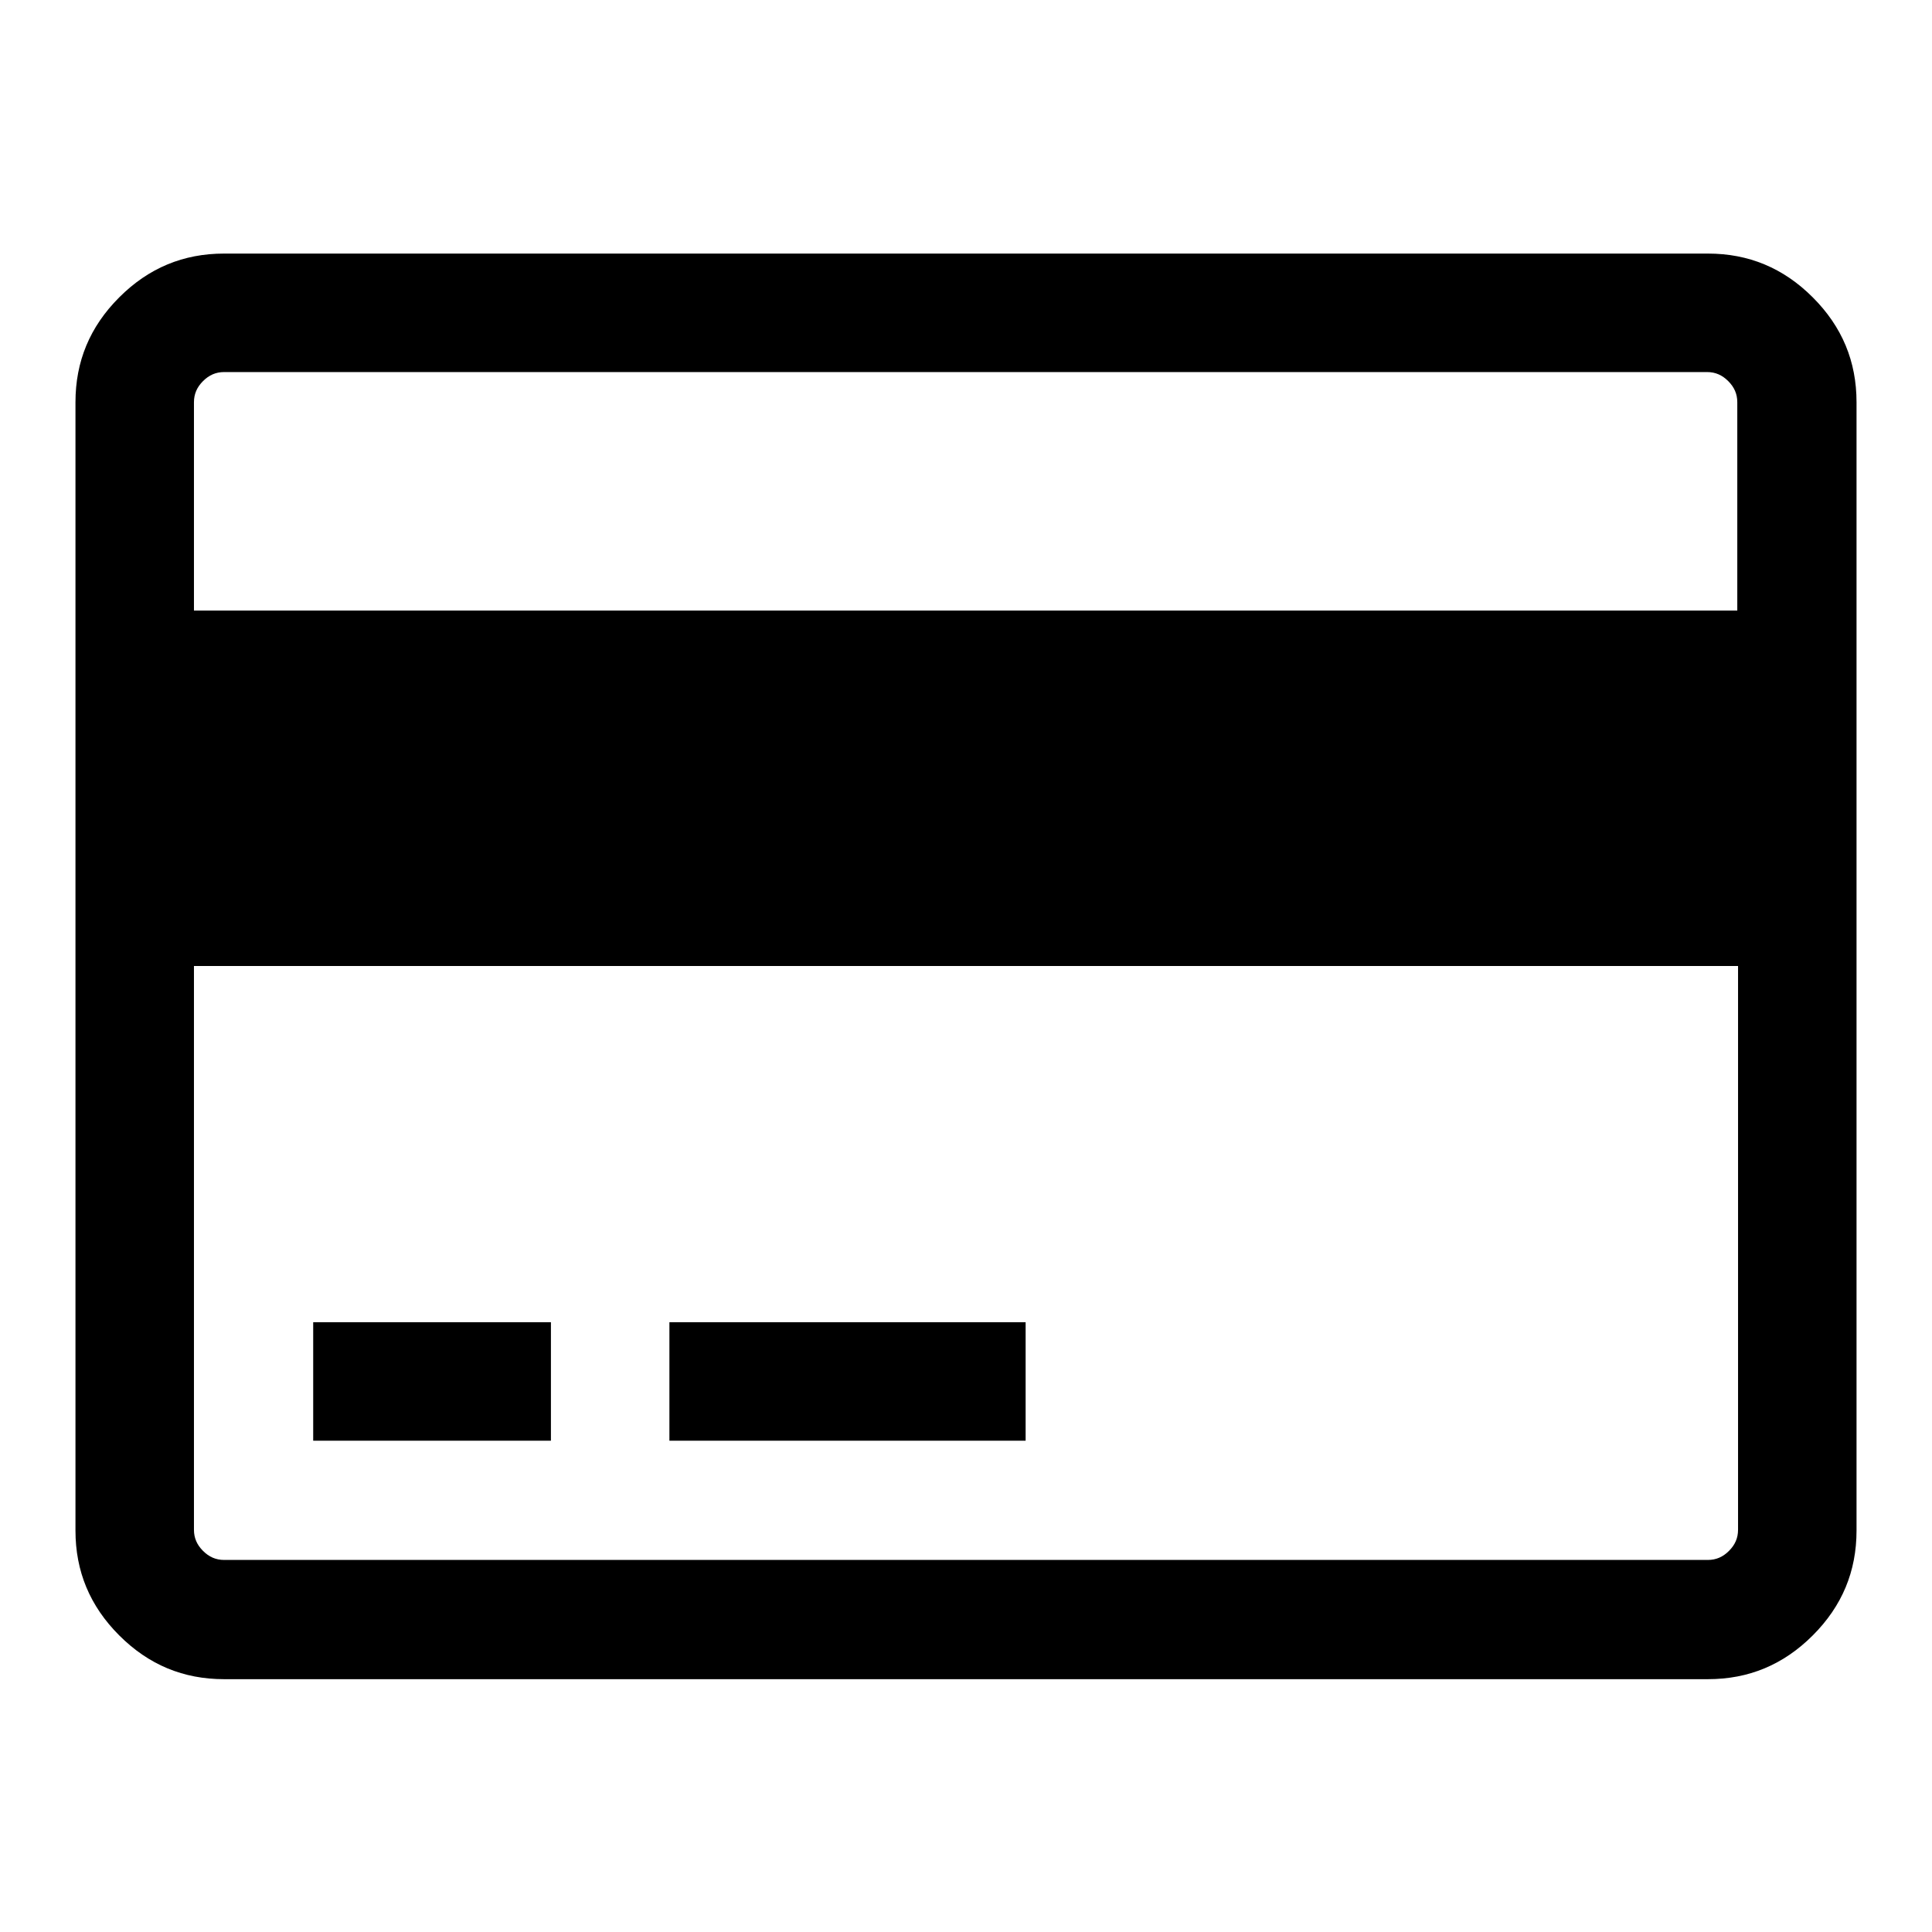
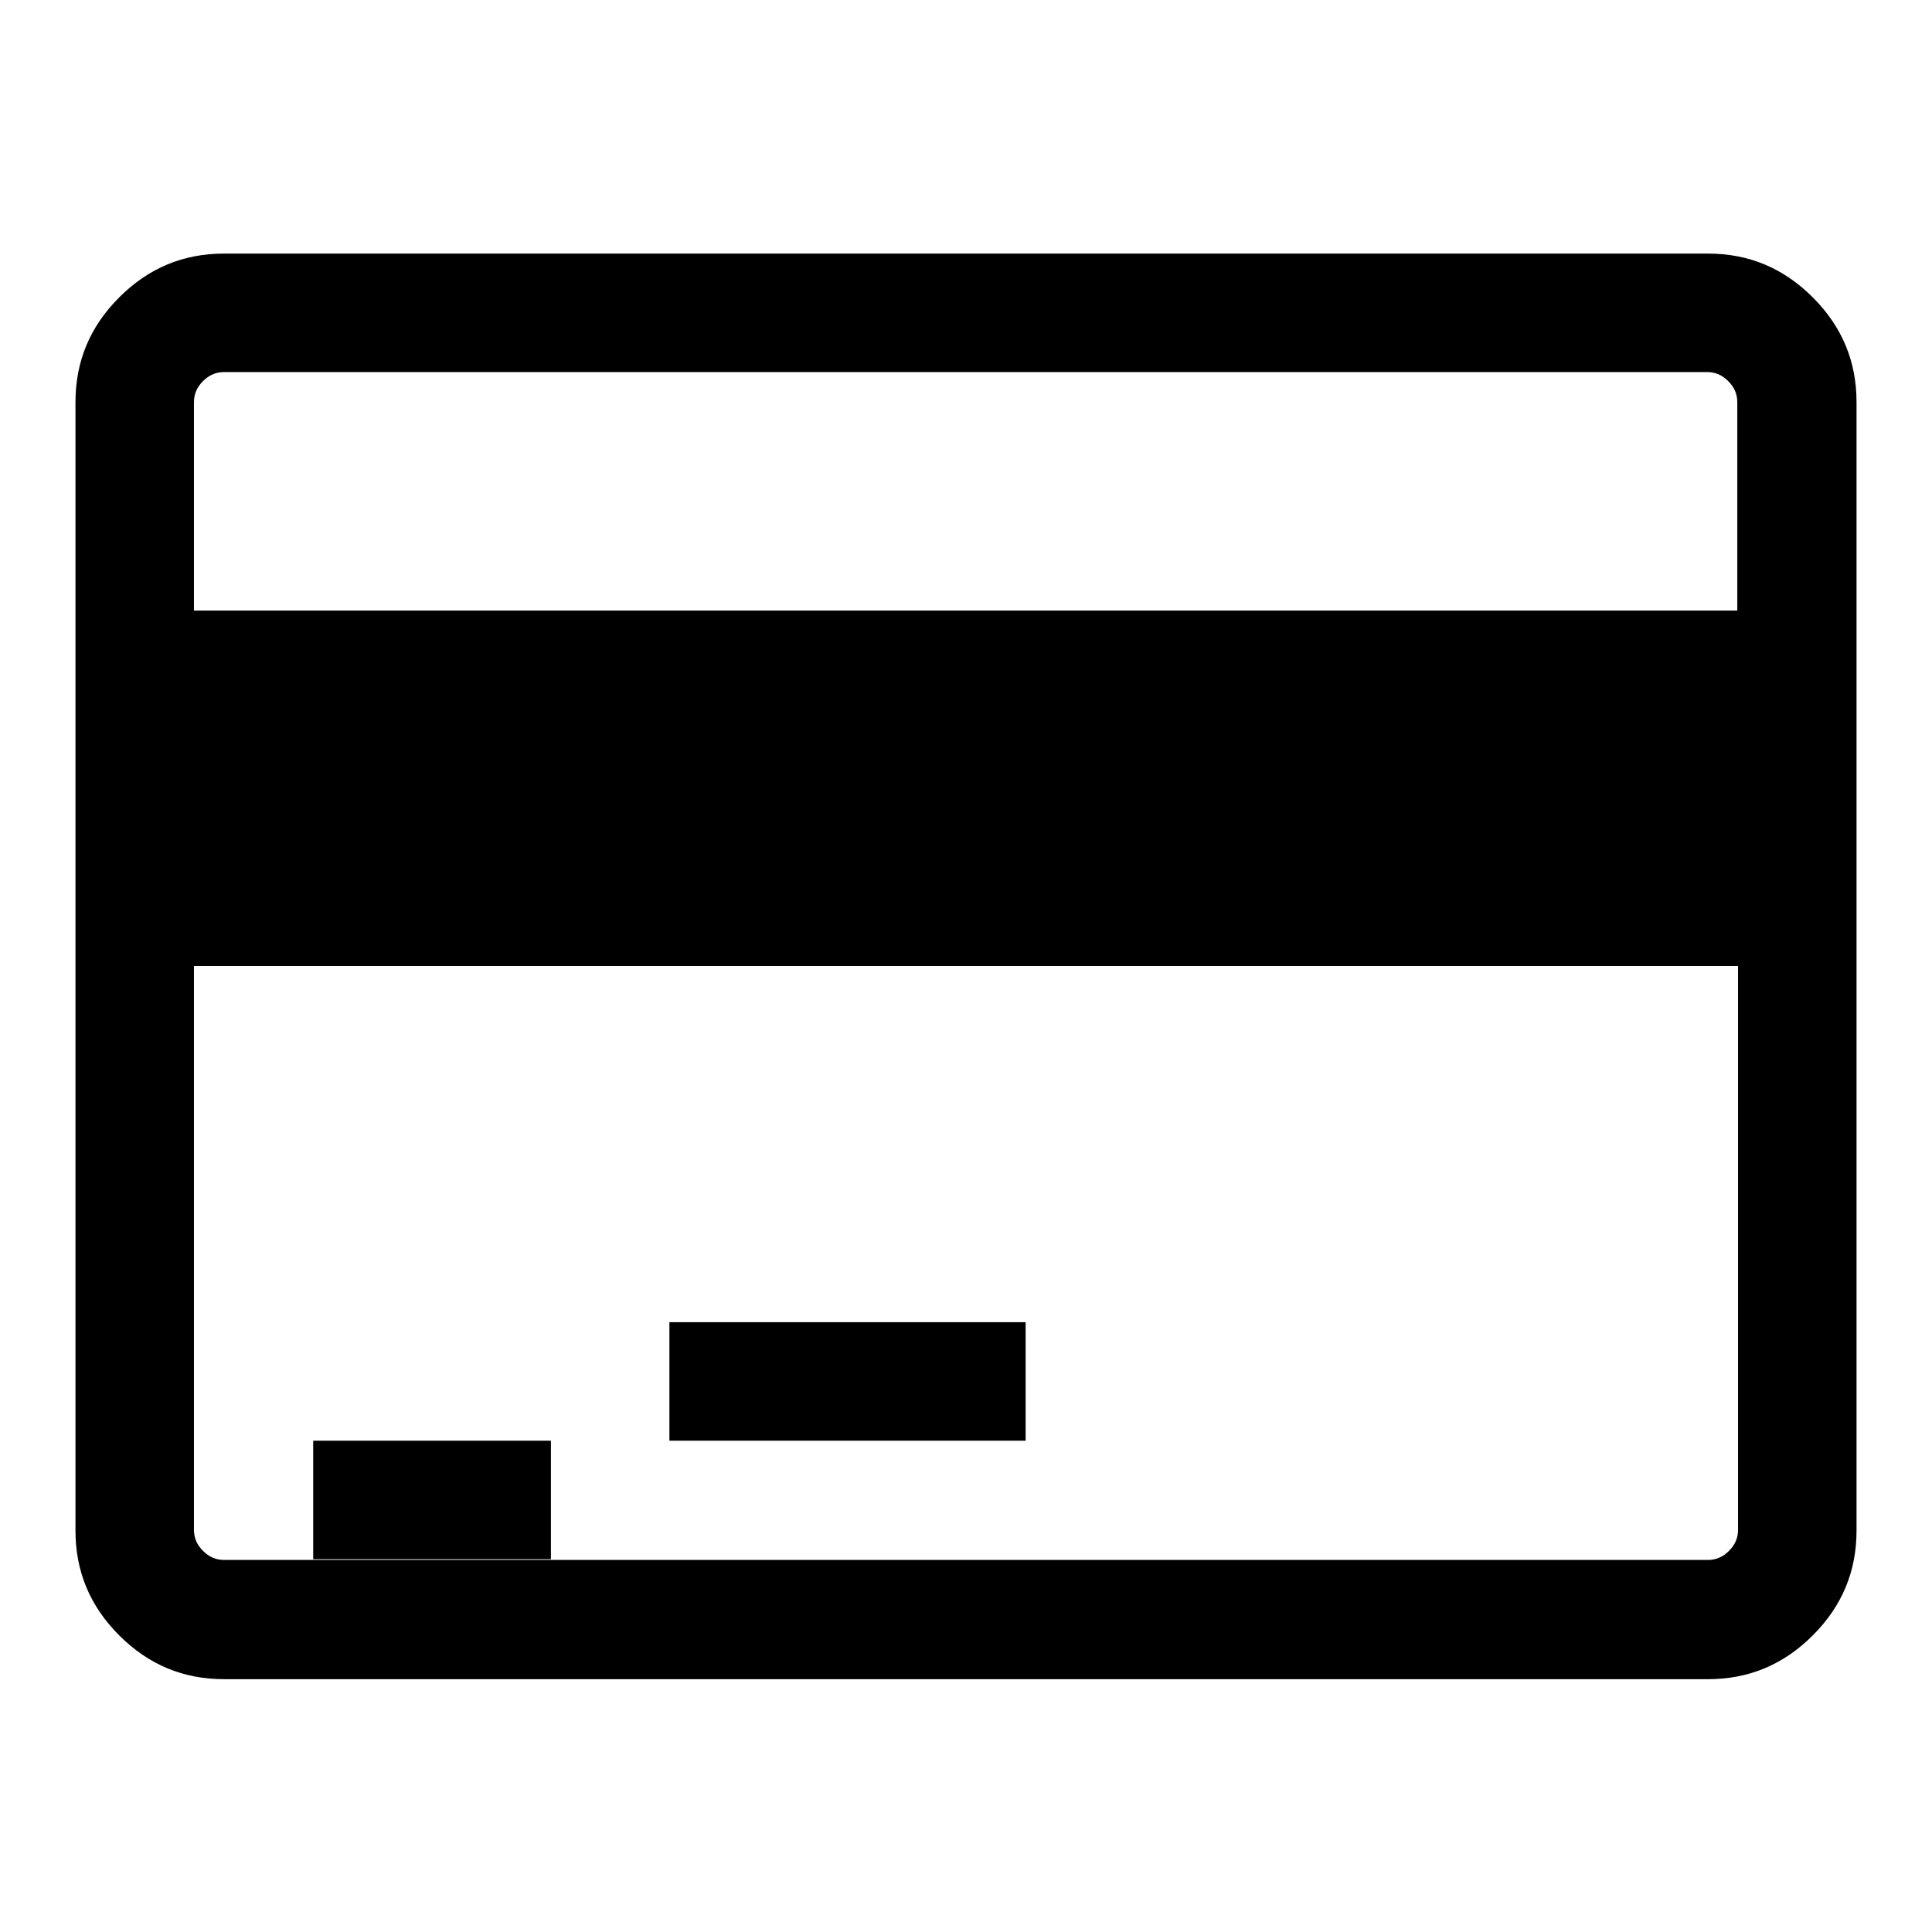
<svg xmlns="http://www.w3.org/2000/svg" version="1.1" x="0px" y="0px" viewBox="0 0 256 256" enable-background="new 0 0 256 256" xml:space="preserve">
  <g>
    <g>
      <g>
-         <path fill="#000000" d="M226.3,33.6c5.4,0,10,1.9,13.9,5.8c3.9,3.9,5.8,8.5,5.8,13.9v149.5c0,5.4-1.9,10-5.8,13.9s-8.5,5.8-13.9,5.8H29.7c-5.4,0-10-1.9-13.9-5.8c-3.9-3.9-5.8-8.5-5.8-13.9V53.3c0-5.4,1.9-10,5.8-13.9c3.9-3.9,8.5-5.8,13.9-5.8L226.3,33.6L226.3,33.6z M29.7,49.3c-1.1,0-2,0.4-2.8,1.2c-0.8,0.8-1.2,1.7-1.2,2.8v27.6h204.5V53.3c0-1.1-0.4-2-1.2-2.8c-0.8-0.8-1.7-1.2-2.8-1.2L29.7,49.3L29.7,49.3z M226.3,206.7c1.1,0,2-0.4,2.8-1.2c0.8-0.8,1.2-1.7,1.2-2.8V128H25.7v74.7c0,1.1,0.4,2,1.2,2.8c0.8,0.8,1.7,1.2,2.8,1.2L226.3,206.7L226.3,206.7z M41.5,190.9v-15.7h31.5v15.7H41.5z M88.7,190.9v-15.7h47.2v15.7H88.7z" />
+         <path fill="#000000" d="M226.3,33.6c5.4,0,10,1.9,13.9,5.8c3.9,3.9,5.8,8.5,5.8,13.9v149.5c0,5.4-1.9,10-5.8,13.9s-8.5,5.8-13.9,5.8H29.7c-5.4,0-10-1.9-13.9-5.8c-3.9-3.9-5.8-8.5-5.8-13.9V53.3c0-5.4,1.9-10,5.8-13.9c3.9-3.9,8.5-5.8,13.9-5.8L226.3,33.6L226.3,33.6z M29.7,49.3c-1.1,0-2,0.4-2.8,1.2c-0.8,0.8-1.2,1.7-1.2,2.8v27.6h204.5V53.3c0-1.1-0.4-2-1.2-2.8c-0.8-0.8-1.7-1.2-2.8-1.2L29.7,49.3L29.7,49.3z M226.3,206.7c1.1,0,2-0.4,2.8-1.2c0.8-0.8,1.2-1.7,1.2-2.8V128H25.7v74.7c0,1.1,0.4,2,1.2,2.8c0.8,0.8,1.7,1.2,2.8,1.2L226.3,206.7L226.3,206.7z M41.5,190.9h31.5v15.7H41.5z M88.7,190.9v-15.7h47.2v15.7H88.7z" />
      </g>
    </g>
  </g>
</svg>